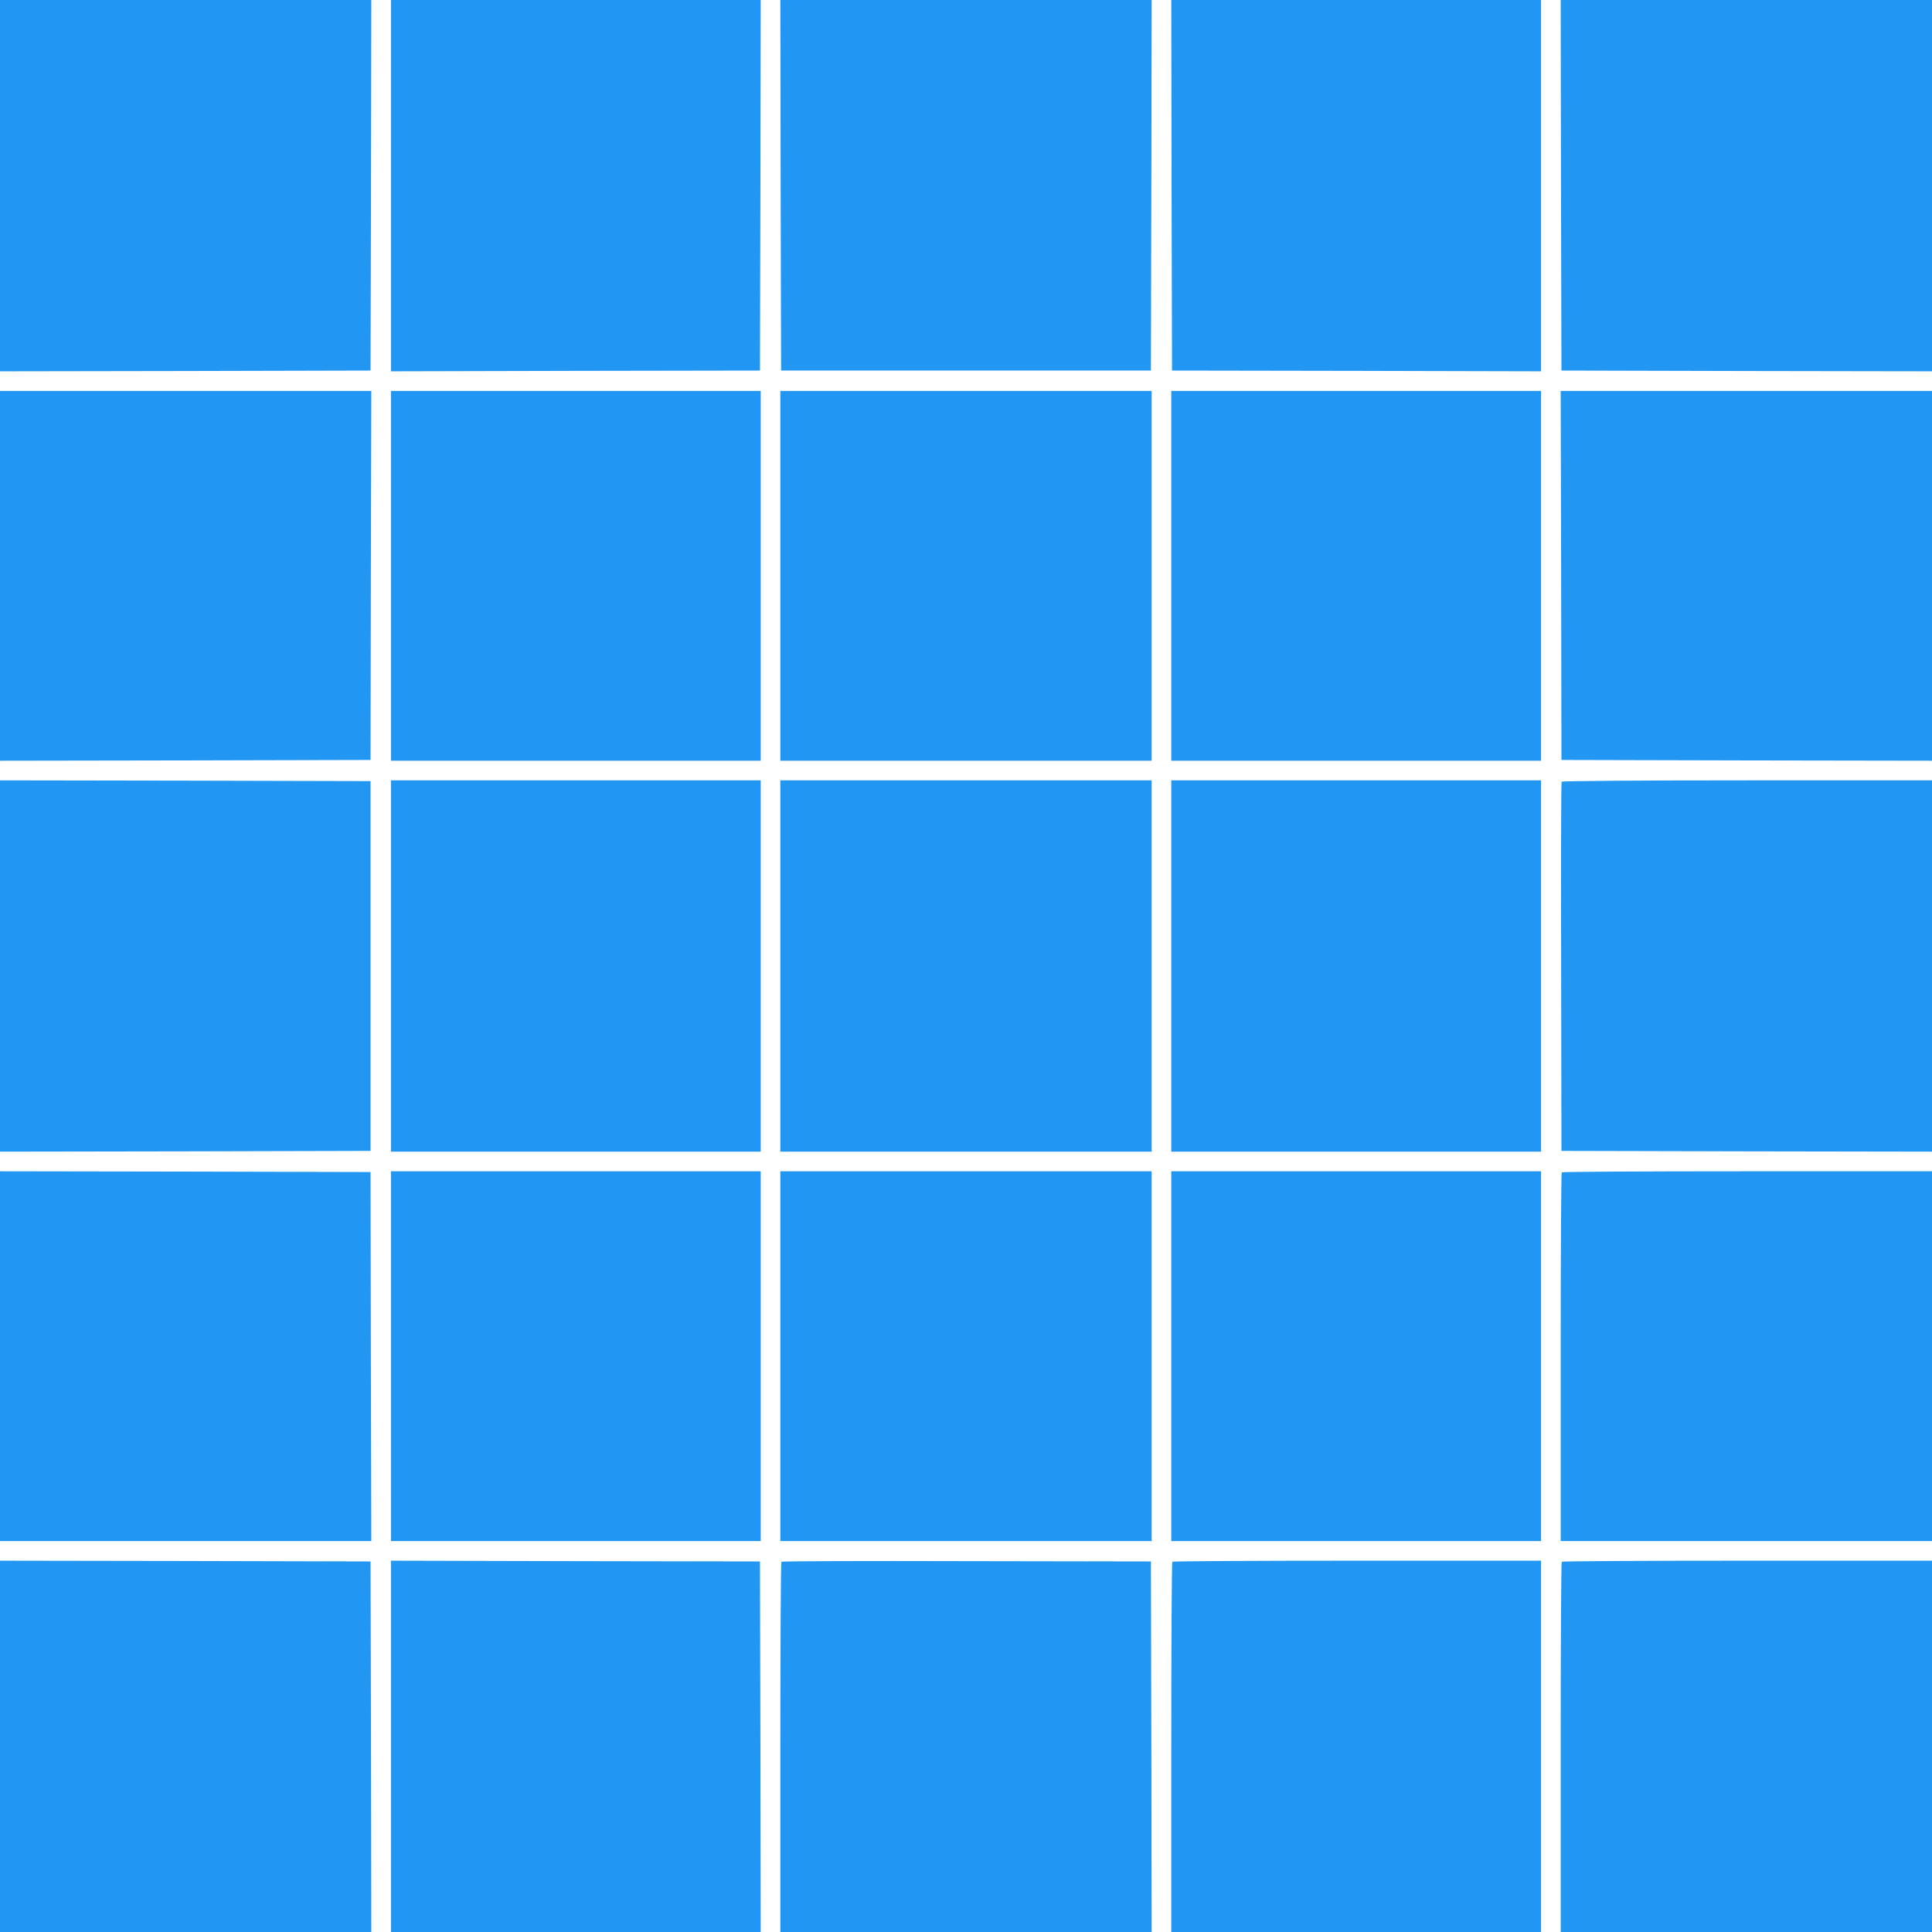
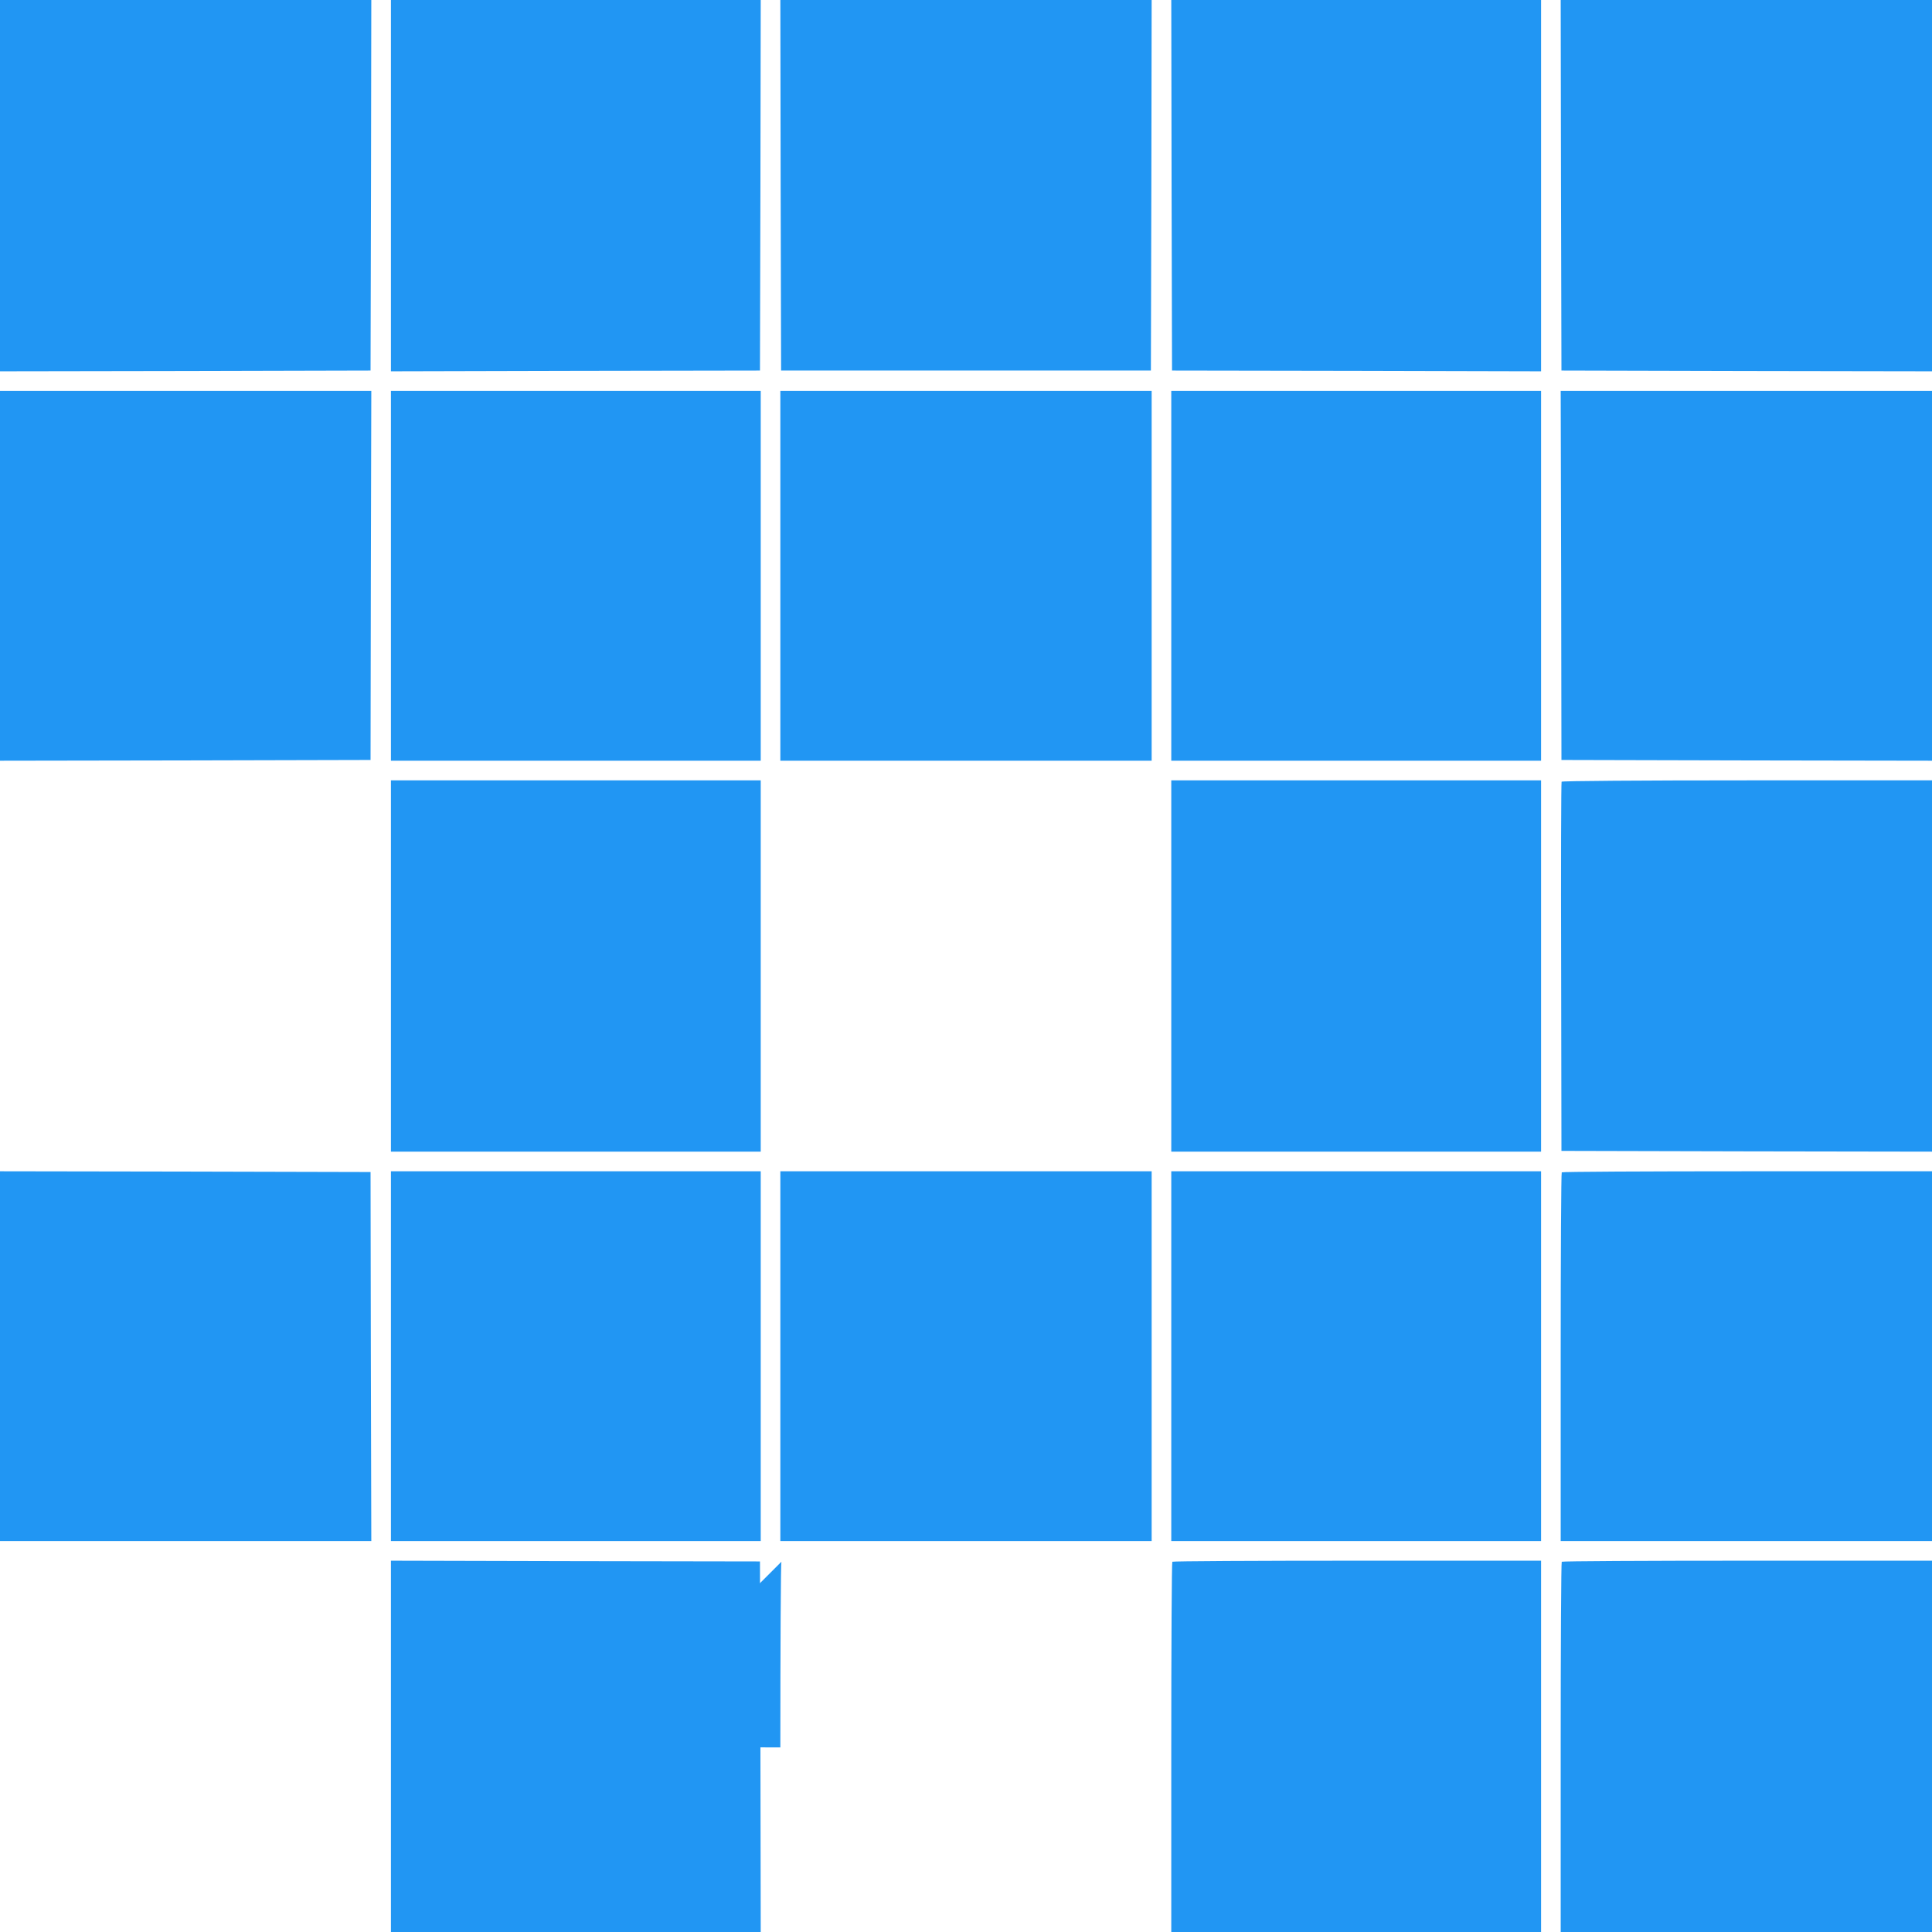
<svg xmlns="http://www.w3.org/2000/svg" version="1.0" width="1280pt" height="1280pt" viewBox="0 0 1280 1280" preserveAspectRatio="xMidYMid meet">
  <g transform="translate(0,1280) scale(0.1,-0.1)" fill="#2196f3" stroke="none">
    <path d="M0 11570 l0 -1230 1228 2 1227 3 3 1228 2 1227 -1230 0 -1230 0 0 -1230z" />
    <path d="M2590 11570 l0 -1230 1223 3 1222 2 3 1228 2 1227 -1225 0 -1225 0 0 -1230z" />
    <path d="M5172 11573 l3 -1228 1225 0 1225 0 3 1228 2 1227 -1230 0 -1230 0 2 -1227z" />
    <path d="M7762 11573 l3 -1228 1223 -2 1222 -3 0 1230 0 1230 -1225 0 -1225 0 2 -1227z" />
    <path d="M10342 11573 l3 -1228 1228 -3 1227 -2 0 1230 0 1230 -1230 0 -1230 0 2 -1227z" />
    <path d="M0 8985 l0 -1225 1228 2 1227 3 2 1223 3 1222 -1230 0 -1230 0 0 -1225z" />
    <path d="M2590 8985 l0 -1225 1225 0 1225 0 0 1225 0 1225 -1225 0 -1225 0 0 -1225z" />
    <path d="M5170 8985 l0 -1225 1230 0 1230 0 0 1225 0 1225 -1230 0 -1230 0 0 -1225z" />
    <path d="M7760 8985 l0 -1225 1225 0 1225 0 0 1225 0 1225 -1225 0 -1225 0 0 -1225z" />
    <path d="M10343 8988 l2 -1223 1228 -3 1227 -2 0 1225 0 1225 -1230 0 -1230 0 3 -1222z" />
-     <path d="M0 6400 l0 -1230 1228 2 1227 3 0 1225 0 1225 -1227 3 -1228 2 0 -1230z" />
    <path d="M2590 6400 l0 -1230 1225 0 1225 0 0 1230 0 1230 -1225 0 -1225 0 0 -1230z" />
-     <path d="M5170 6400 l0 -1230 1230 0 1230 0 0 1230 0 1230 -1230 0 -1230 0 0 -1230z" />
    <path d="M7760 6400 l0 -1230 1225 0 1225 0 0 1230 0 1230 -1225 0 -1225 0 0 -1230z" />
    <path d="M10346 7621 c-3 -5 -5 -557 -3 -1227 l2 -1219 1228 -3 1227 -2 0 1230 0 1230 -1224 0 c-712 0 -1227 -4 -1230 -9z" />
    <path d="M0 3815 l0 -1225 1230 0 1230 0 -3 1223 -2 1222 -1227 3 -1228 2 0 -1225z" />
    <path d="M2590 3815 l0 -1225 1225 0 1225 0 0 1225 0 1225 -1225 0 -1225 0 0 -1225z" />
    <path d="M5170 3815 l0 -1225 1230 0 1230 0 0 1225 0 1225 -1230 0 -1230 0 0 -1225z" />
    <path d="M7760 3815 l0 -1225 1225 0 1225 0 0 1225 0 1225 -1225 0 -1225 0 0 -1225z" />
    <path d="M10347 5033 c-4 -3 -7 -555 -7 -1225 l0 -1218 1230 0 1230 0 0 1225 0 1225 -1223 0 c-673 0 -1227 -3 -1230 -7z" />
-     <path d="M0 1230 l0 -1230 1230 0 1230 0 -2 1228 -3 1227 -1227 3 -1228 2 0 -1230z" />
    <path d="M2590 1230 l0 -1230 1225 0 1225 0 -2 1227 -3 1228 -1222 2 -1223 3 0 -1230z" />
-     <path d="M5177 2453 c-4 -3 -7 -557 -7 -1230 l0 -1223 1230 0 1230 0 -2 1227 -3 1228 -1221 2 c-671 2 -1224 0 -1227 -4z" />
+     <path d="M5177 2453 c-4 -3 -7 -557 -7 -1230 c-671 2 -1224 0 -1227 -4z" />
    <path d="M7767 2453 c-4 -3 -7 -557 -7 -1230 l0 -1223 1225 0 1225 0 0 1230 0 1230 -1218 0 c-671 0 -1222 -3 -1225 -7z" />
    <path d="M10347 2453 c-4 -3 -7 -557 -7 -1230 l0 -1223 1230 0 1230 0 0 1230 0 1230 -1223 0 c-673 0 -1227 -3 -1230 -7z" />
  </g>
</svg>